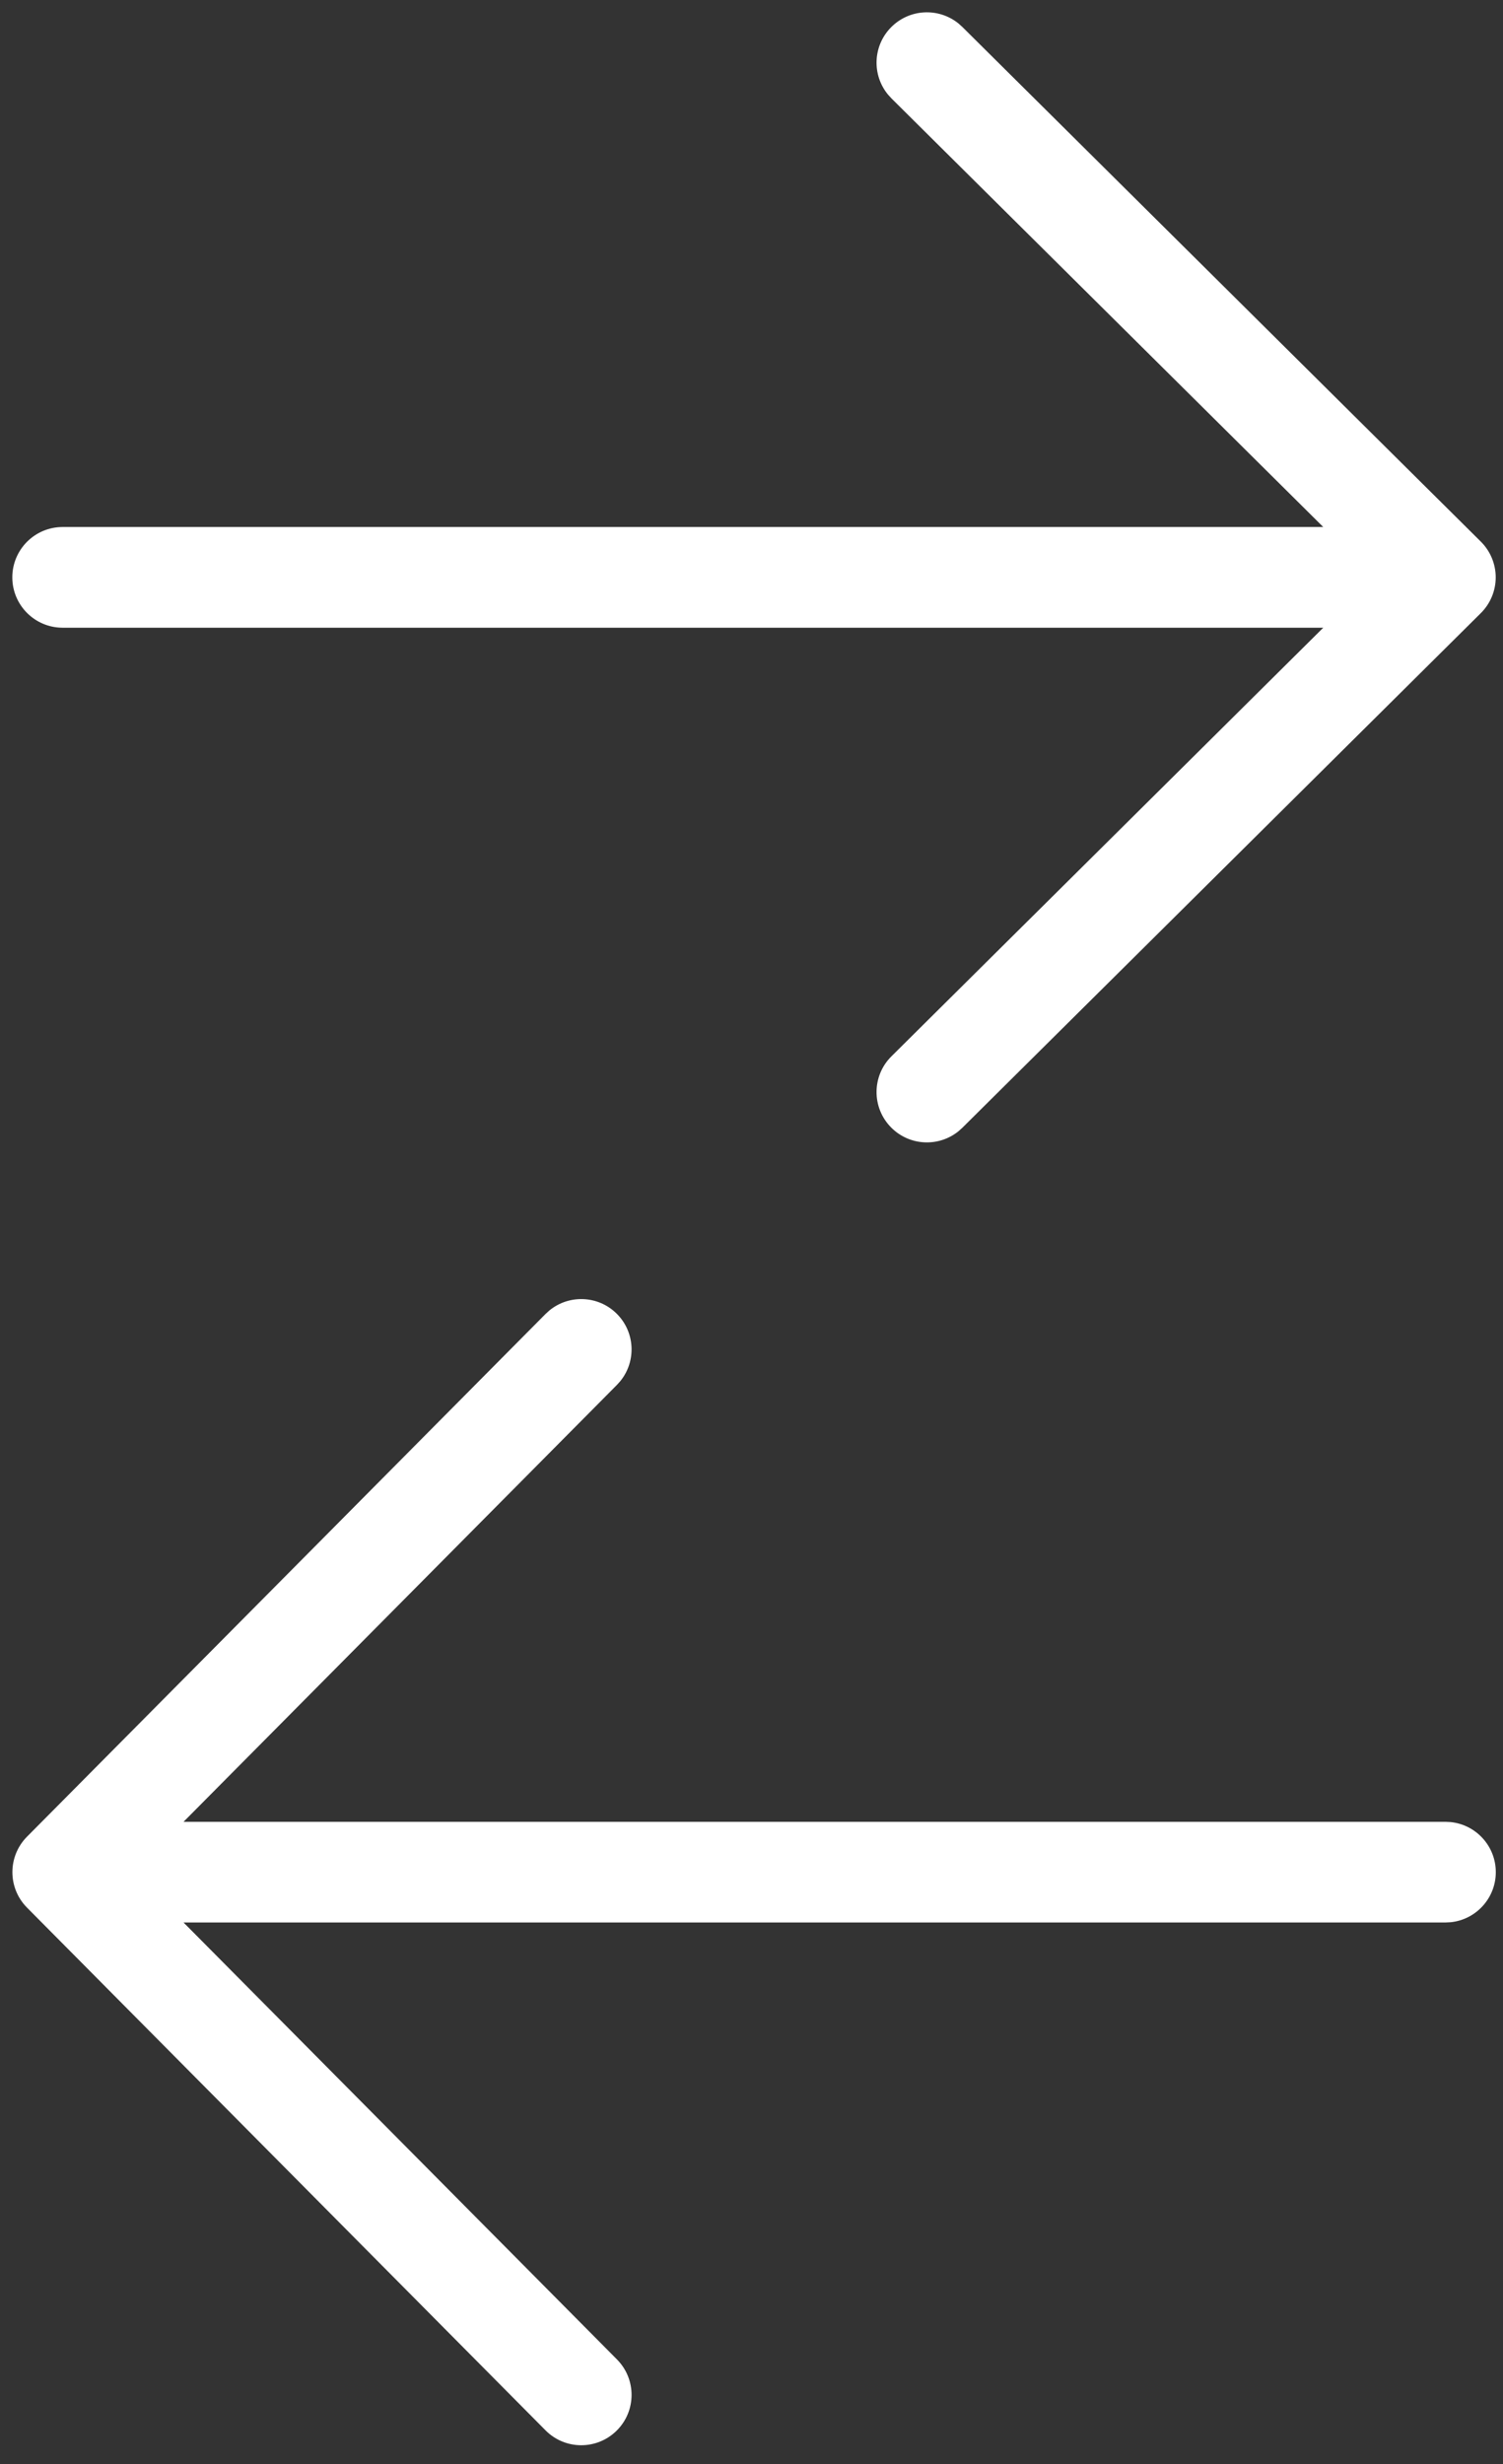
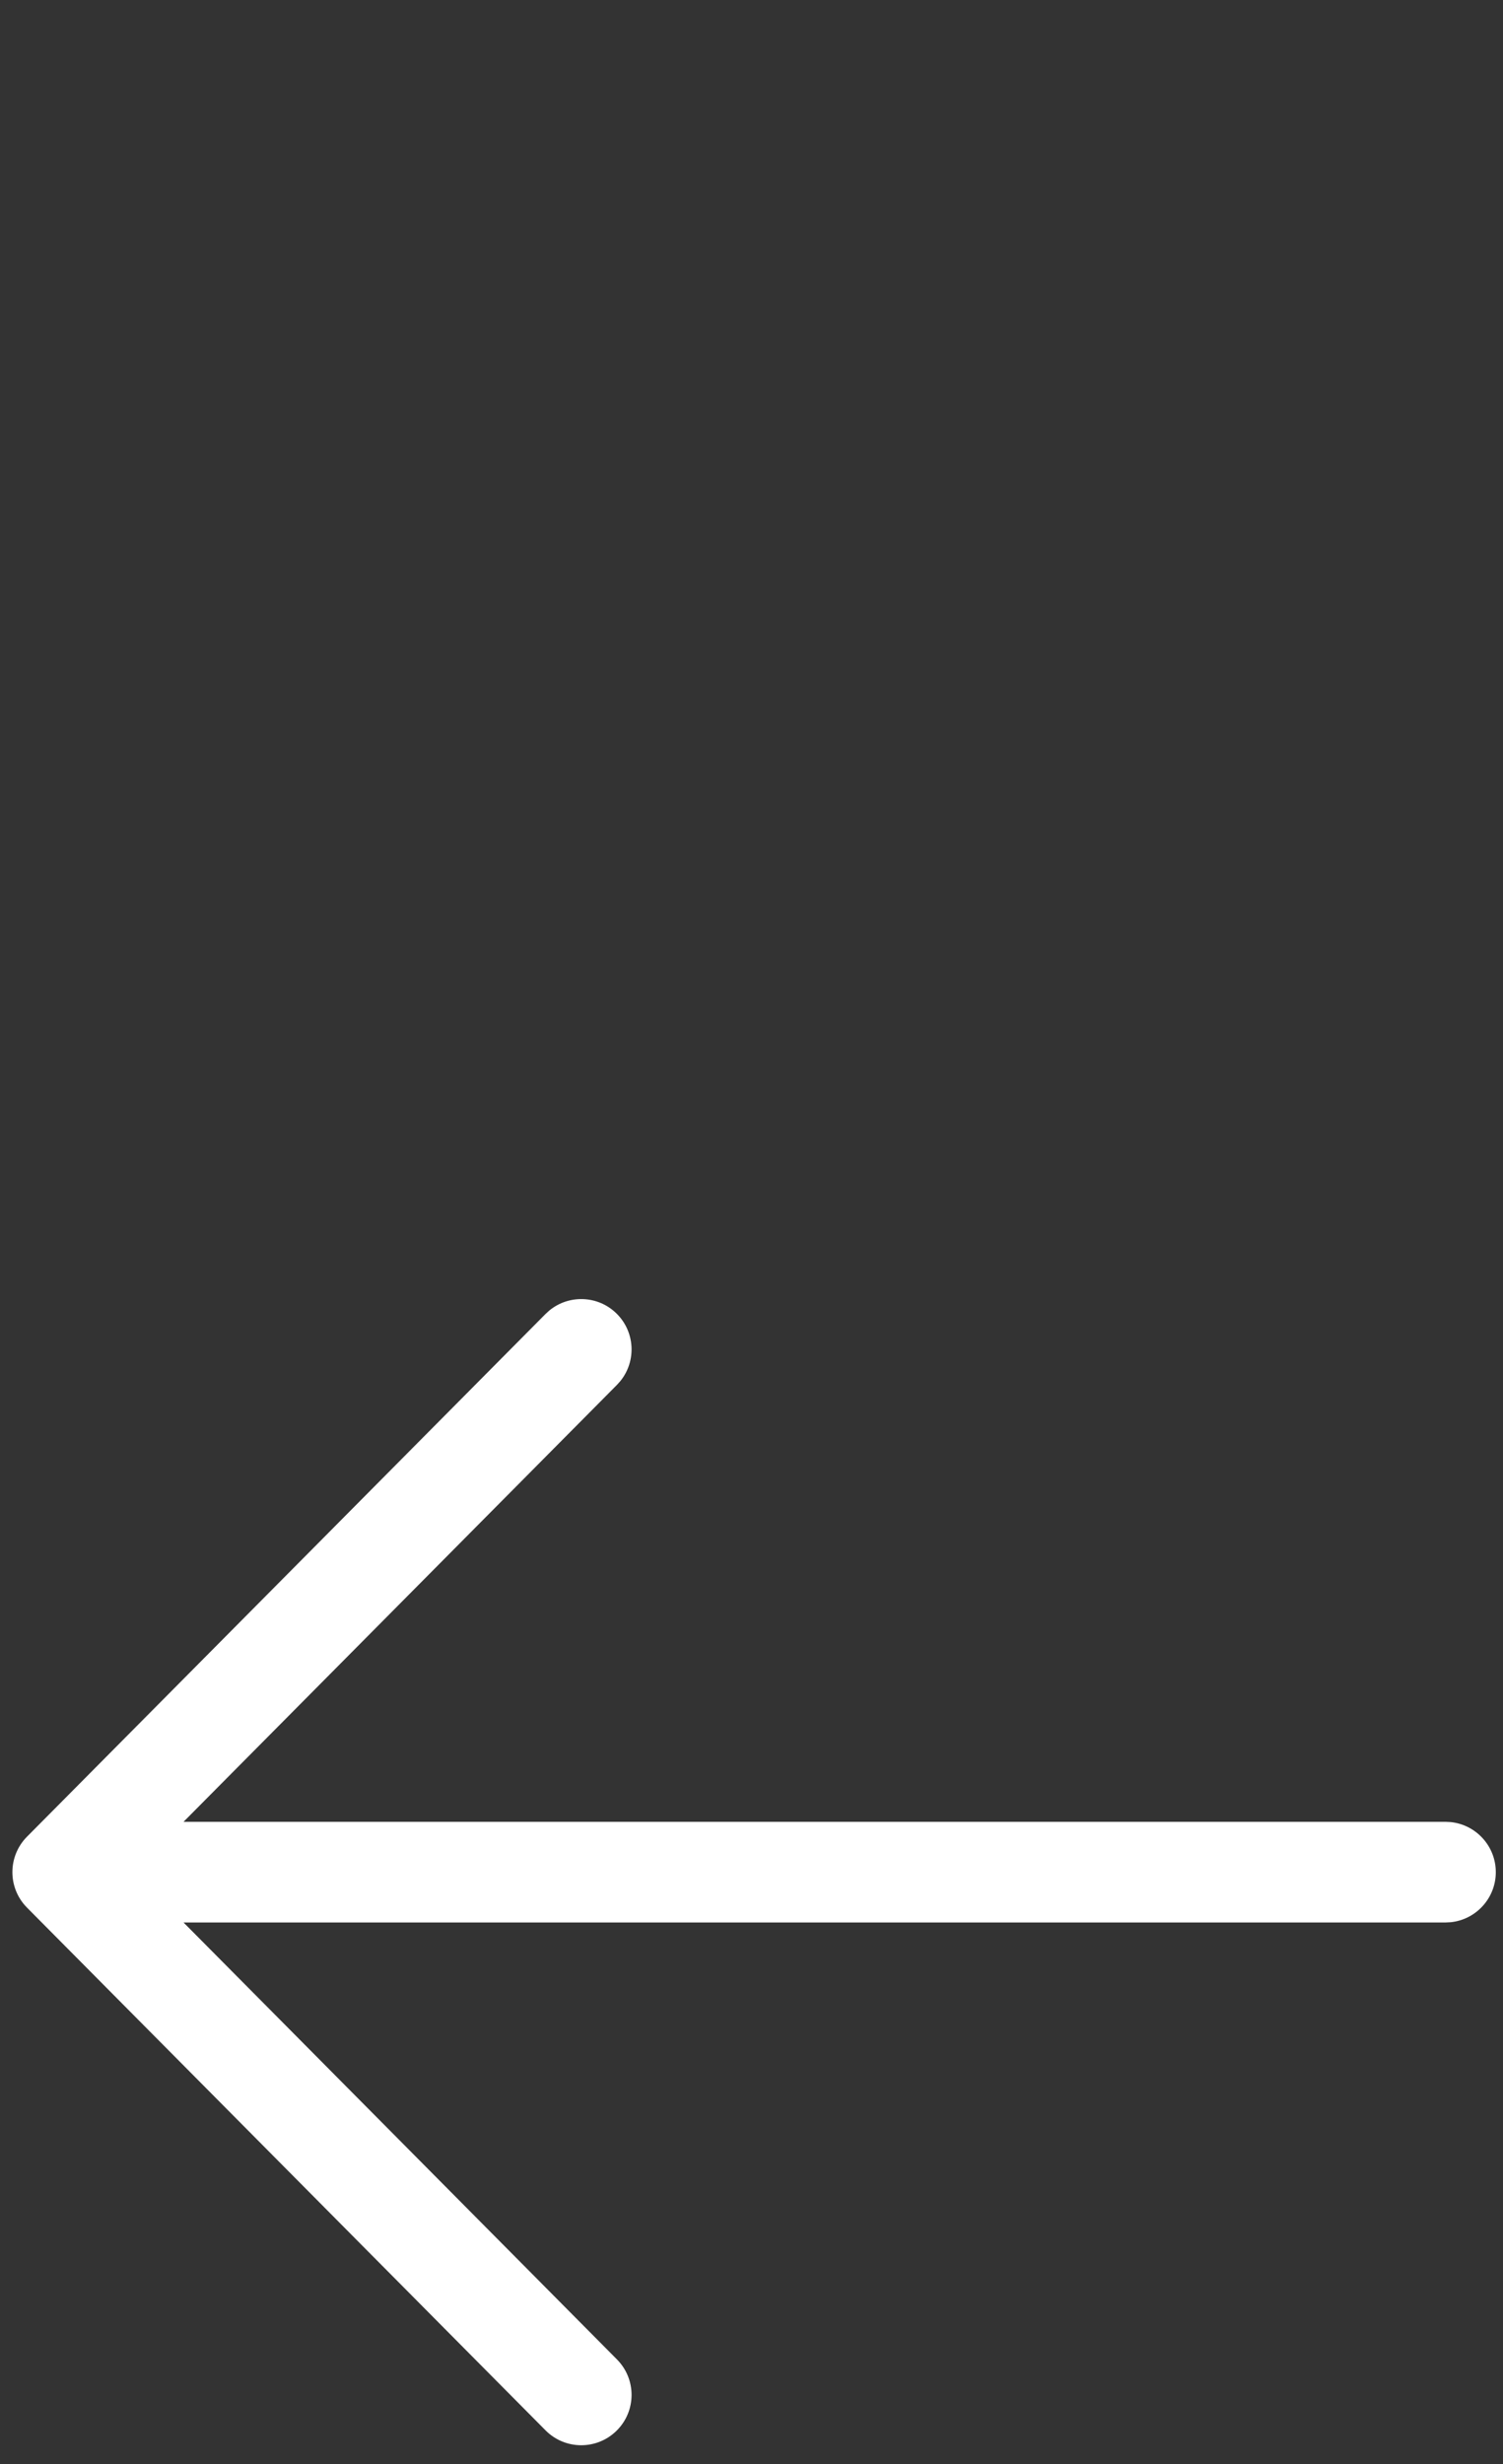
<svg xmlns="http://www.w3.org/2000/svg" width="72" height="118" viewBox="0 0 72 118" fill="none">
  <rect x="0" y="0" width="72" height="118" fill="#333333" stroke="none" />
-   <path d="M42.69 1.303C43.569 0.417 44.965 0.356 45.915 1.124L46.099 1.289L70.939 25.938C71.394 26.39 71.651 27.006 71.651 27.648C71.651 28.291 71.394 28.907 70.939 29.359L46.099 54.007L45.915 54.172C44.965 54.94 43.569 54.879 42.69 53.993C41.752 53.048 41.758 51.522 42.703 50.585L63.39 30.059H3C1.669 30.059 0.59 28.979 0.59 27.648C0.59 26.317 1.669 25.237 3 25.237H63.389L42.703 4.711L42.537 4.528C41.761 3.585 41.811 2.189 42.69 1.303Z" fill="white" />
  <path d="M26.317 62.755C27.26 61.98 28.656 62.029 29.542 62.908C30.428 63.787 30.488 65.183 29.72 66.133L29.556 66.316L8.791 87.242H69.245L69.491 87.254C70.707 87.377 71.655 88.404 71.655 89.652C71.655 90.9 70.707 91.926 69.491 92.05L69.245 92.062H8.792L29.556 112.987C30.493 113.932 30.487 115.458 29.542 116.395C28.597 117.333 27.072 117.328 26.134 116.383L1.293 91.35C0.361 90.41 0.361 88.894 1.293 87.954L26.134 62.922L26.317 62.755Z" fill="white" />
</svg>